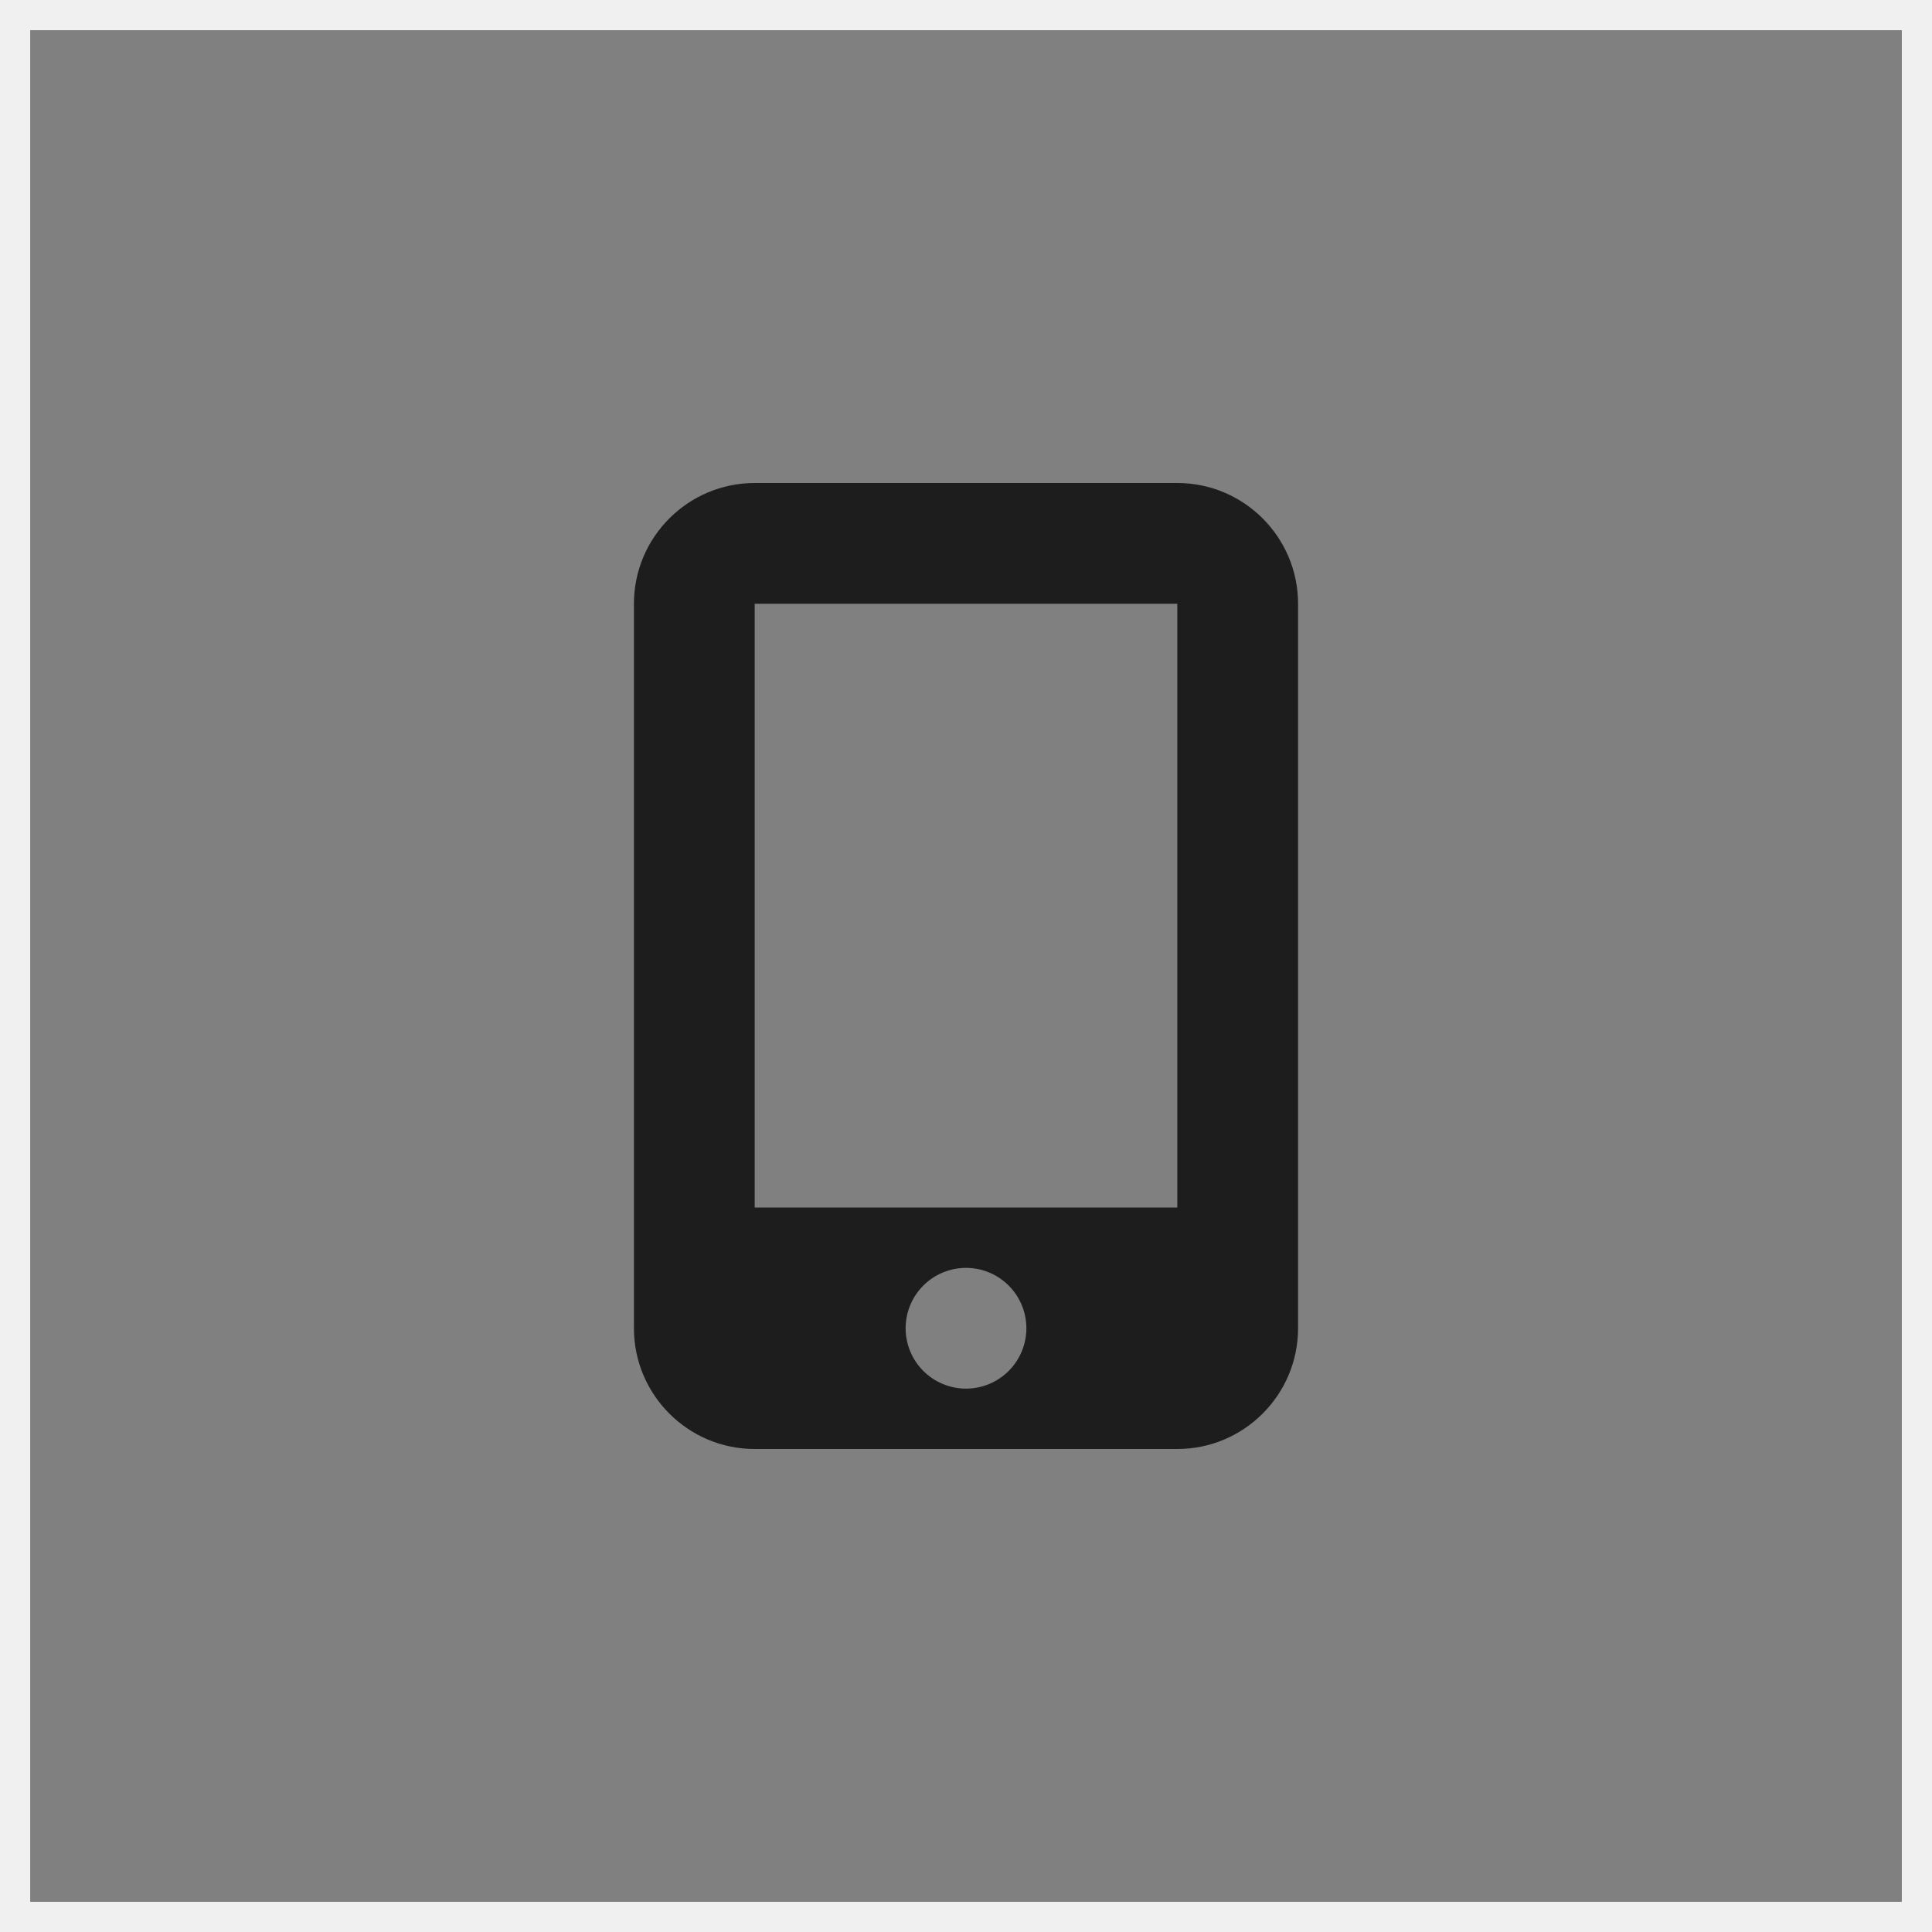
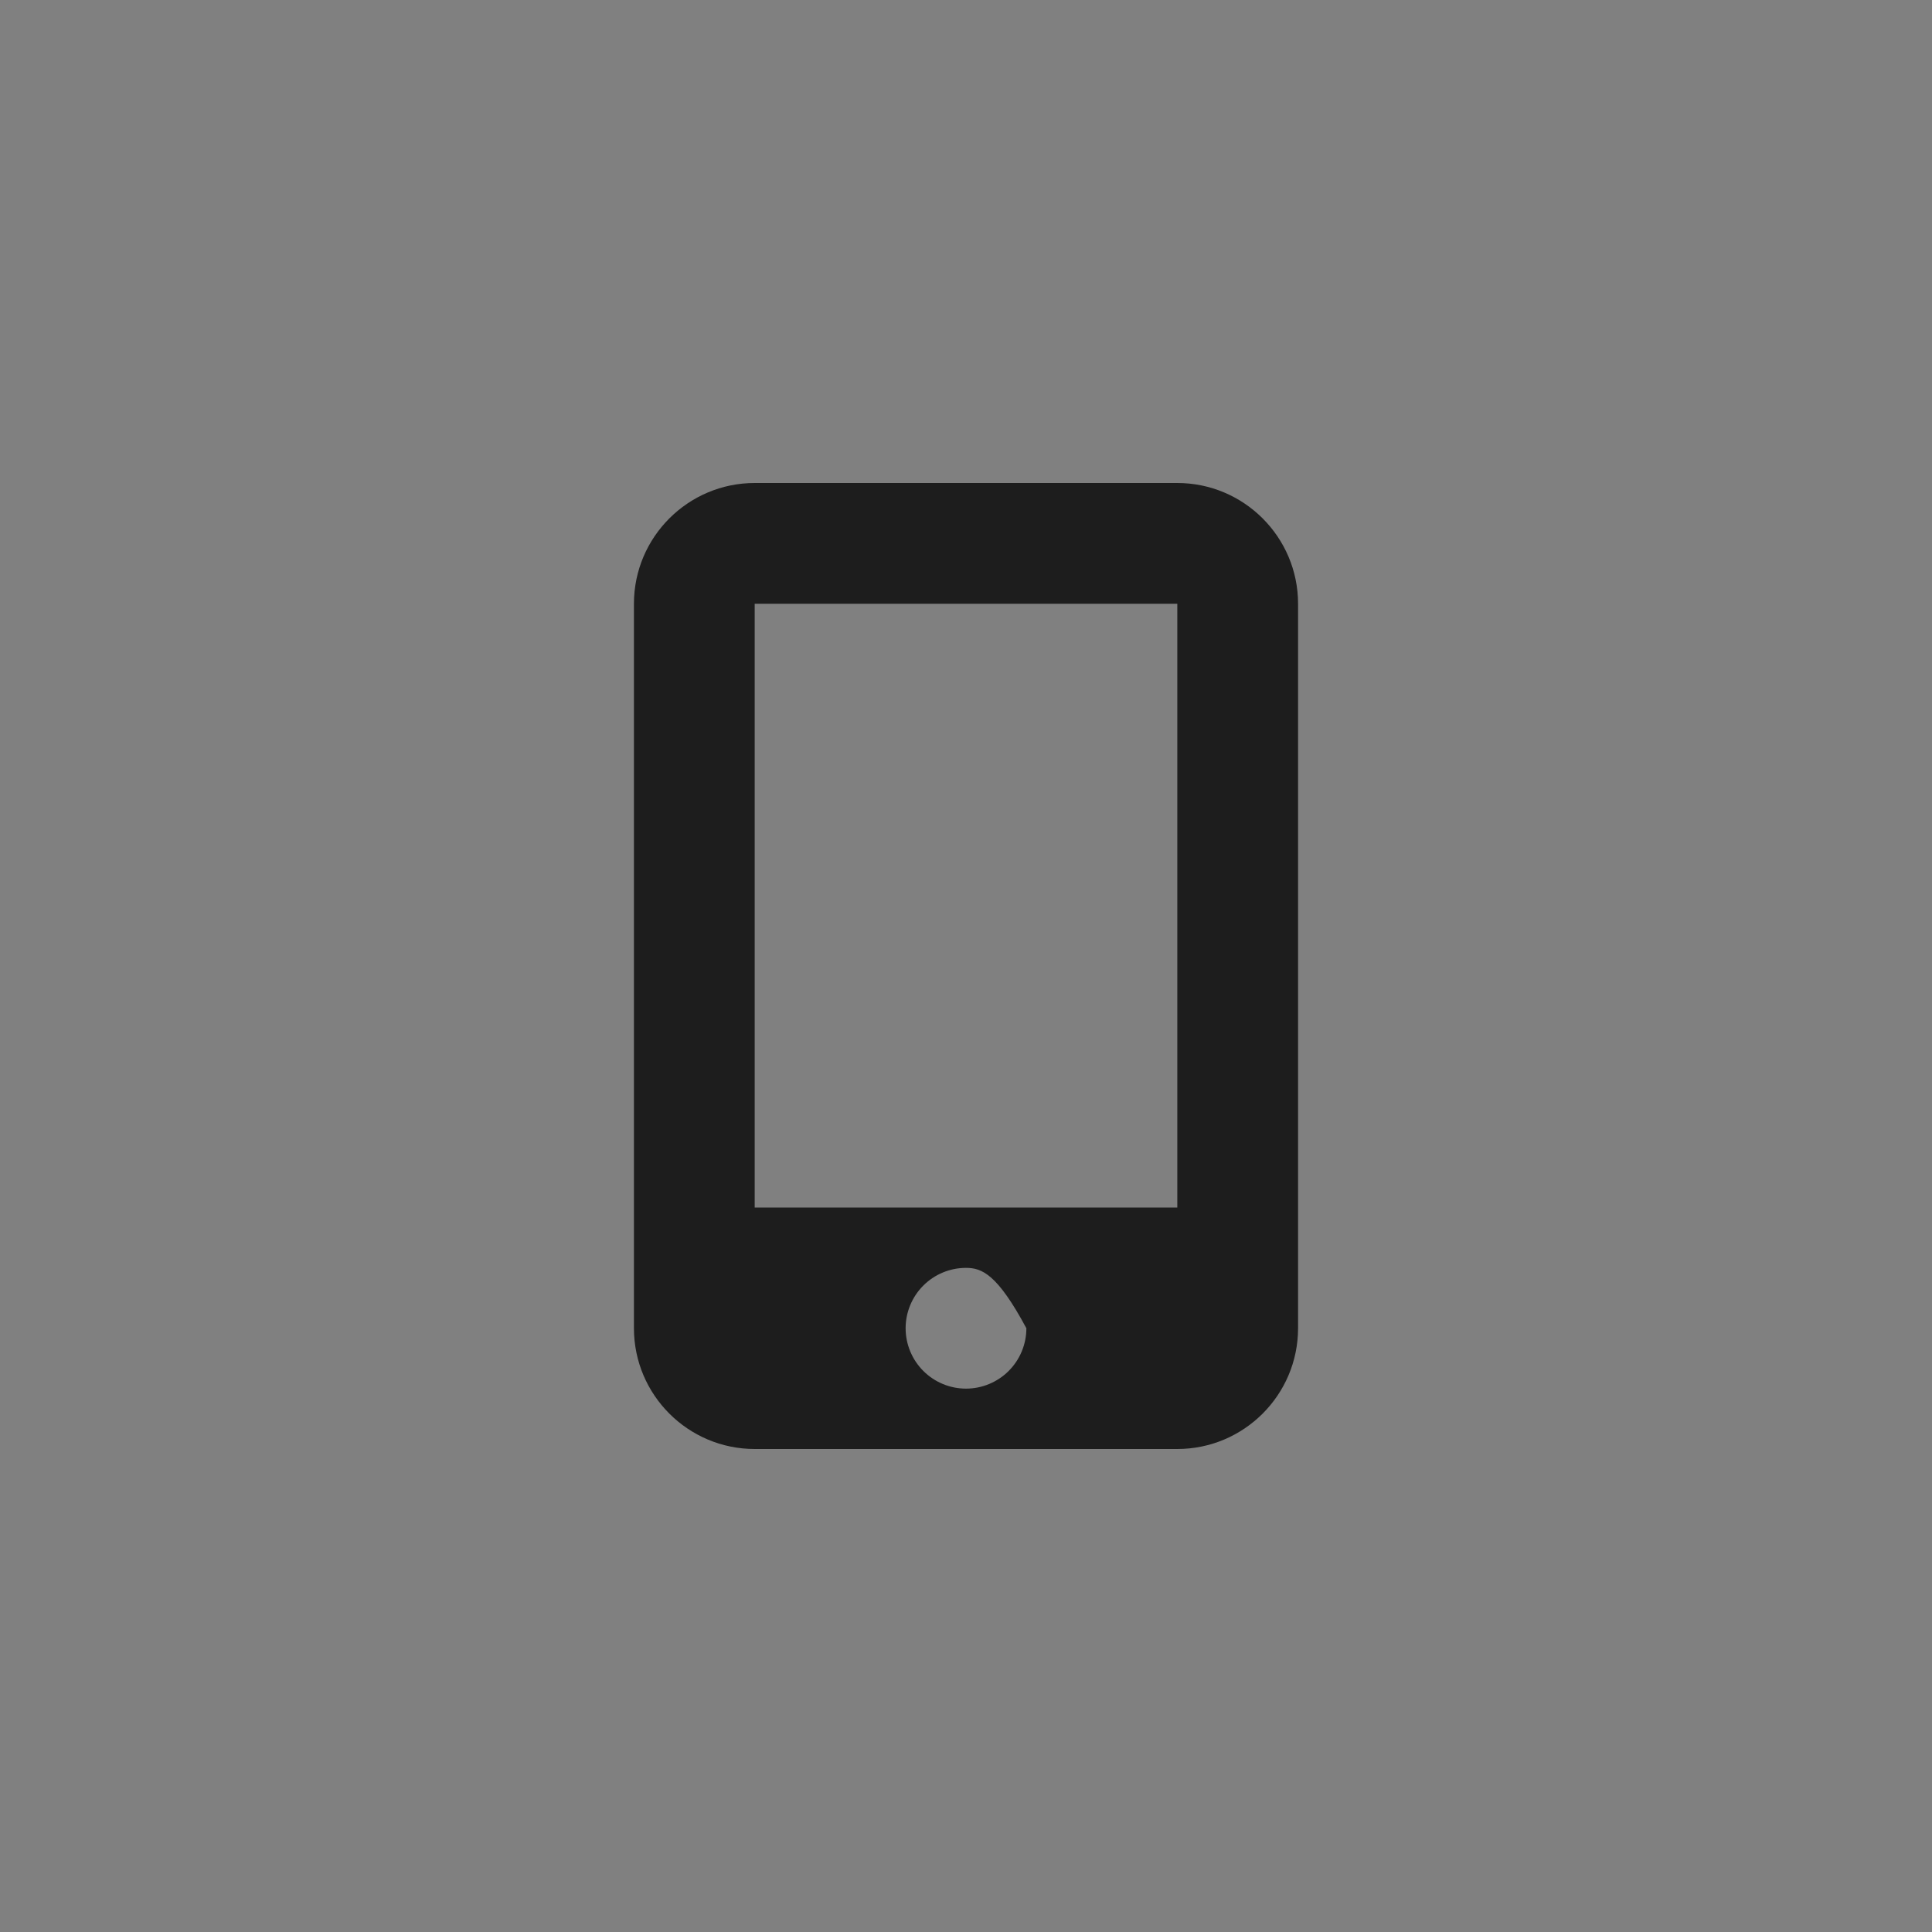
<svg xmlns="http://www.w3.org/2000/svg" width="64" height="64" viewBox="0 0 64 64" fill="none">
  <rect x="0" y="0" width="64" height="64" fill="#808080" stroke="none" />
-   <path d="M63.5 0.5V63.5H0.5V0.5H63.5Z" stroke="#F0F0F0" />
-   <path d="M21 20C21 17.794 22.794 16 25 16H39C41.206 16 43 17.794 43 20V44C43 46.206 41.206 48 39 48H25C22.794 48 21 46.206 21 44V20ZM34 44C34 43.47 33.789 42.961 33.414 42.586C33.039 42.211 32.53 42 32 42C31.47 42 30.961 42.211 30.586 42.586C30.211 42.961 30 43.47 30 44C30 44.53 30.211 45.039 30.586 45.414C30.961 45.789 31.47 46 32 46C32.53 46 33.039 45.789 33.414 45.414C33.789 45.039 34 44.53 34 44ZM39 20H25V40H39V20Z" fill="#1D1D1D" />
+   <path d="M21 20C21 17.794 22.794 16 25 16H39C41.206 16 43 17.794 43 20V44C43 46.206 41.206 48 39 48H25C22.794 48 21 46.206 21 44V20ZM34 44C33.039 42.211 32.53 42 32 42C31.47 42 30.961 42.211 30.586 42.586C30.211 42.961 30 43.47 30 44C30 44.53 30.211 45.039 30.586 45.414C30.961 45.789 31.47 46 32 46C32.53 46 33.039 45.789 33.414 45.414C33.789 45.039 34 44.53 34 44ZM39 20H25V40H39V20Z" fill="#1D1D1D" />
</svg>